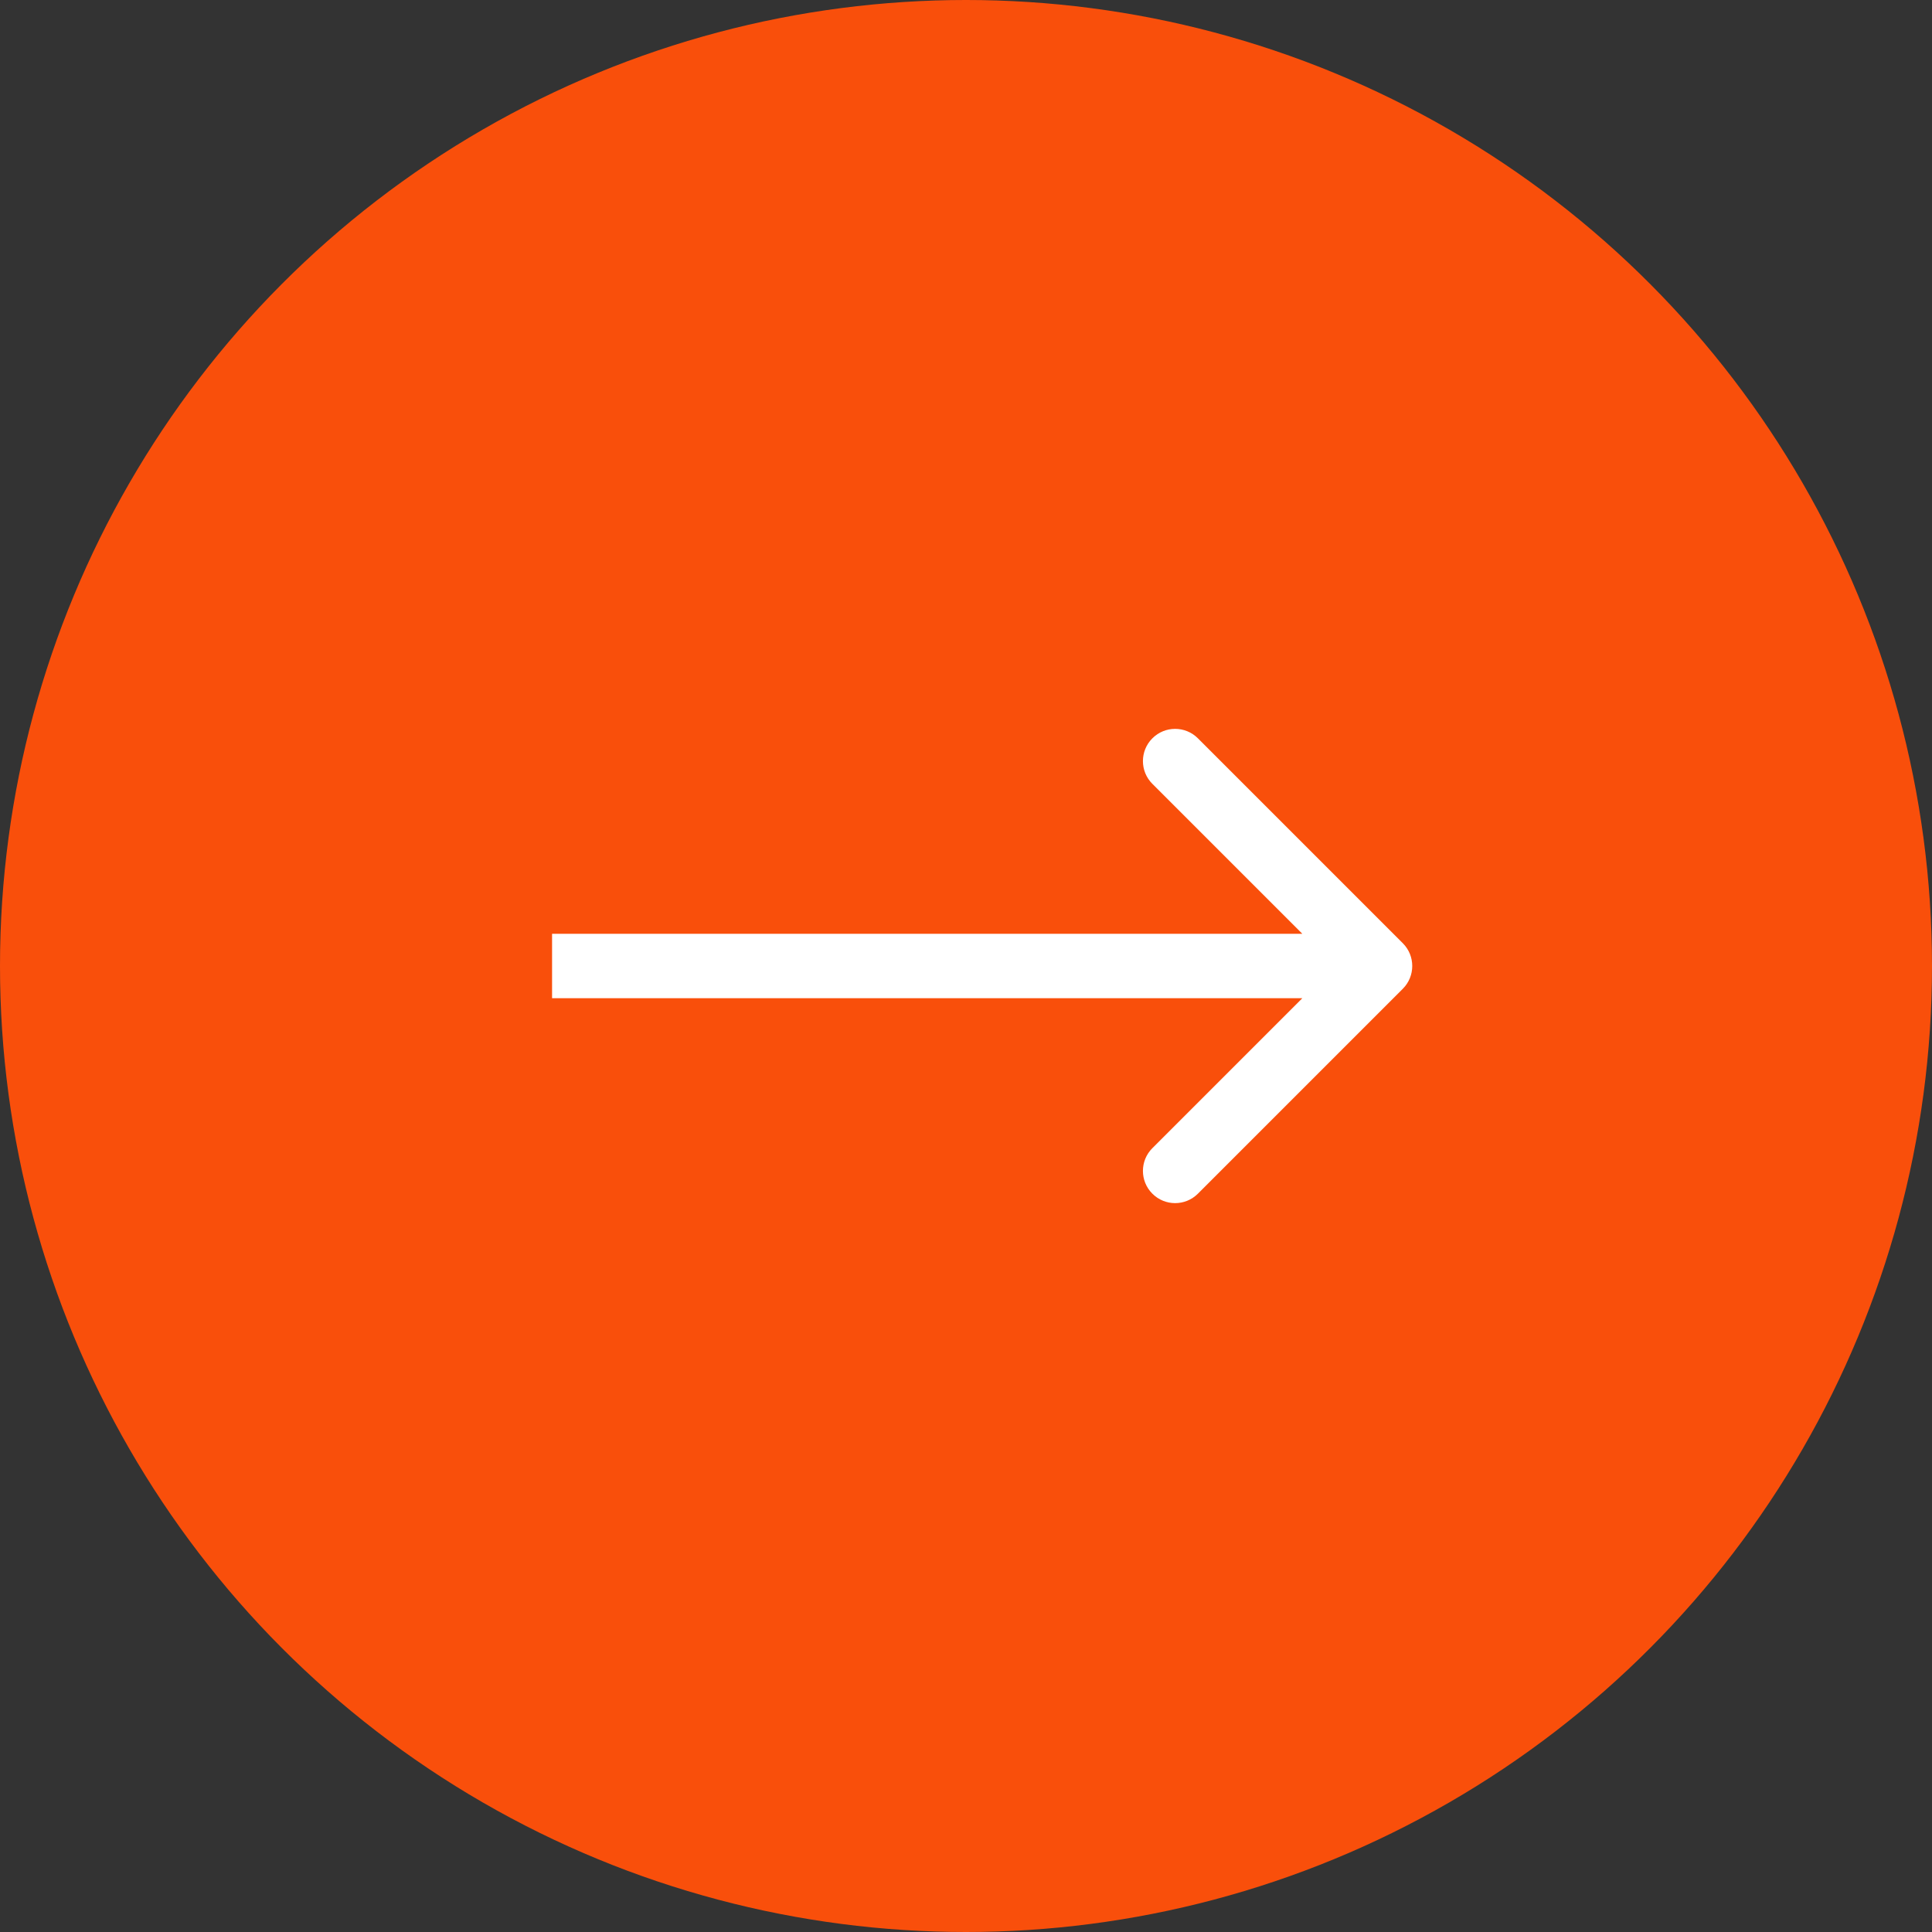
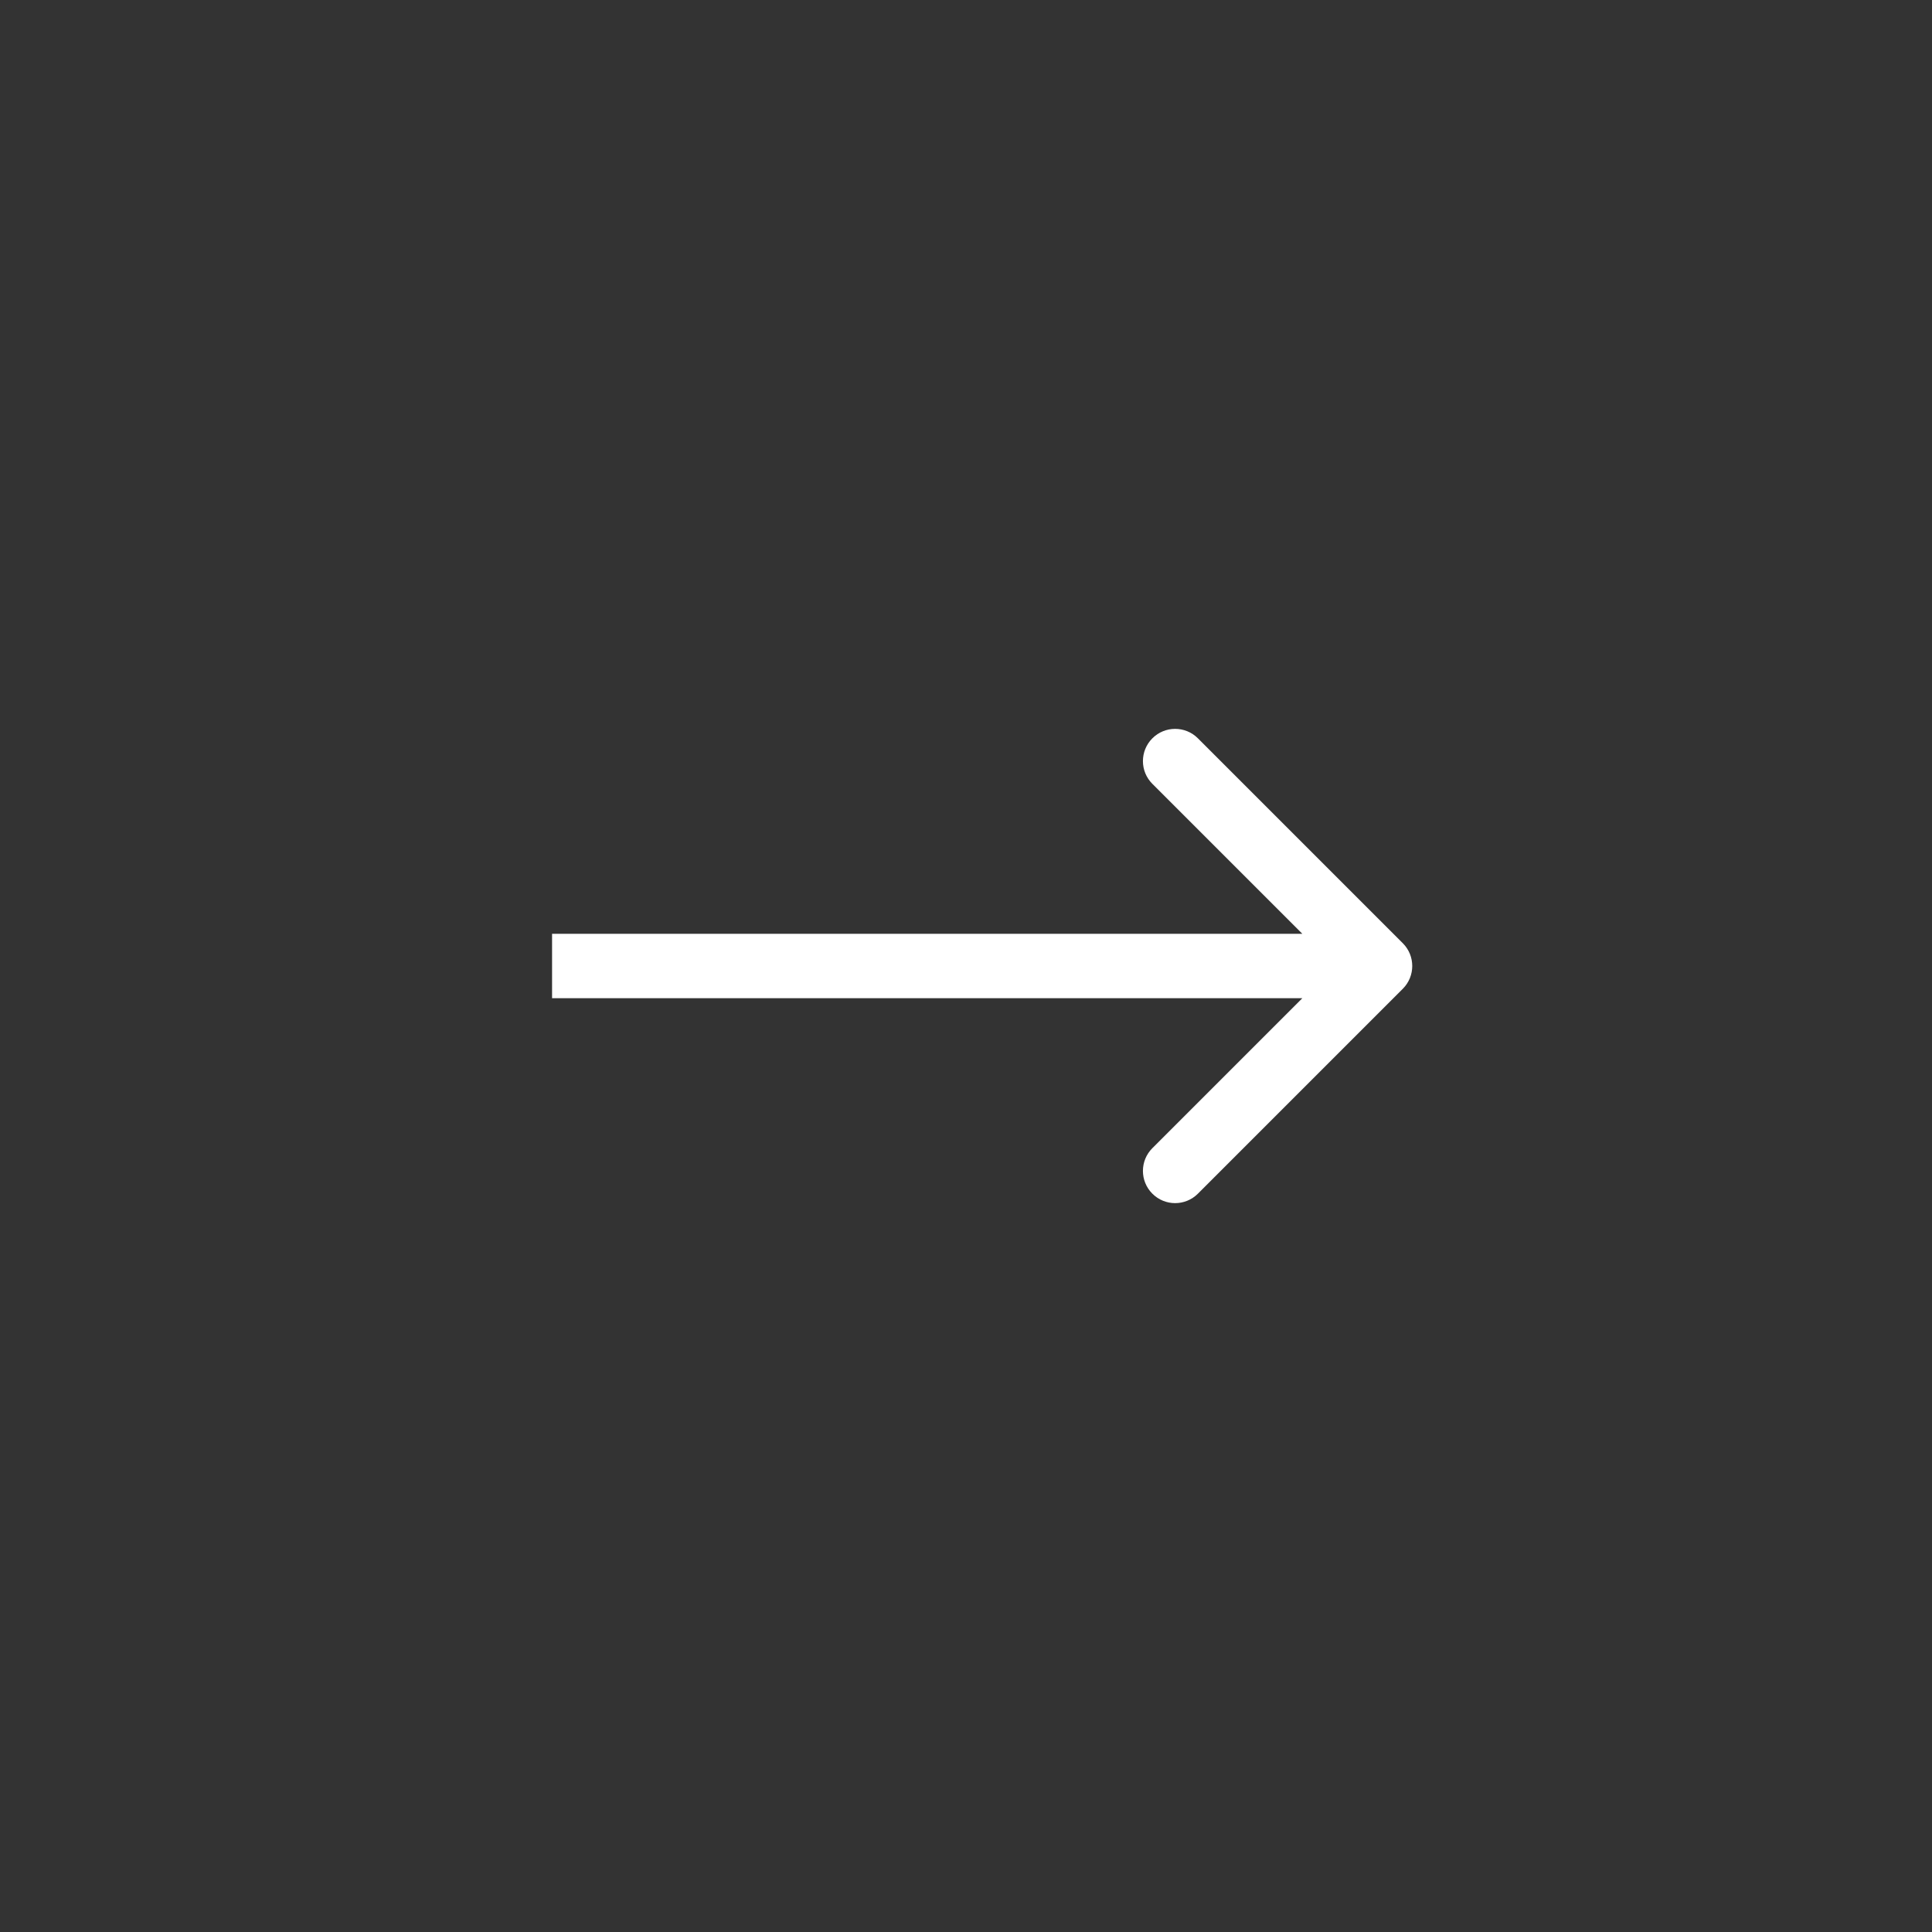
<svg xmlns="http://www.w3.org/2000/svg" width="60" height="60" viewBox="0 0 60 60" fill="none">
  <rect x="0" y="0" width="60" height="60" fill="#333333" stroke="none" />
-   <circle cx="30" cy="30" r="30" fill="#F94F0B" />
  <path d="M43.566 30.707C43.956 30.317 43.956 29.683 43.566 29.293L37.202 22.929C36.811 22.538 36.178 22.538 35.788 22.929C35.397 23.32 35.397 23.953 35.788 24.343L41.445 30L35.788 35.657C35.397 36.047 35.397 36.681 35.788 37.071C36.178 37.462 36.811 37.462 37.202 37.071L43.566 30.707ZM17.145 31H42.859V29H17.145V31Z" fill="white" />
</svg>